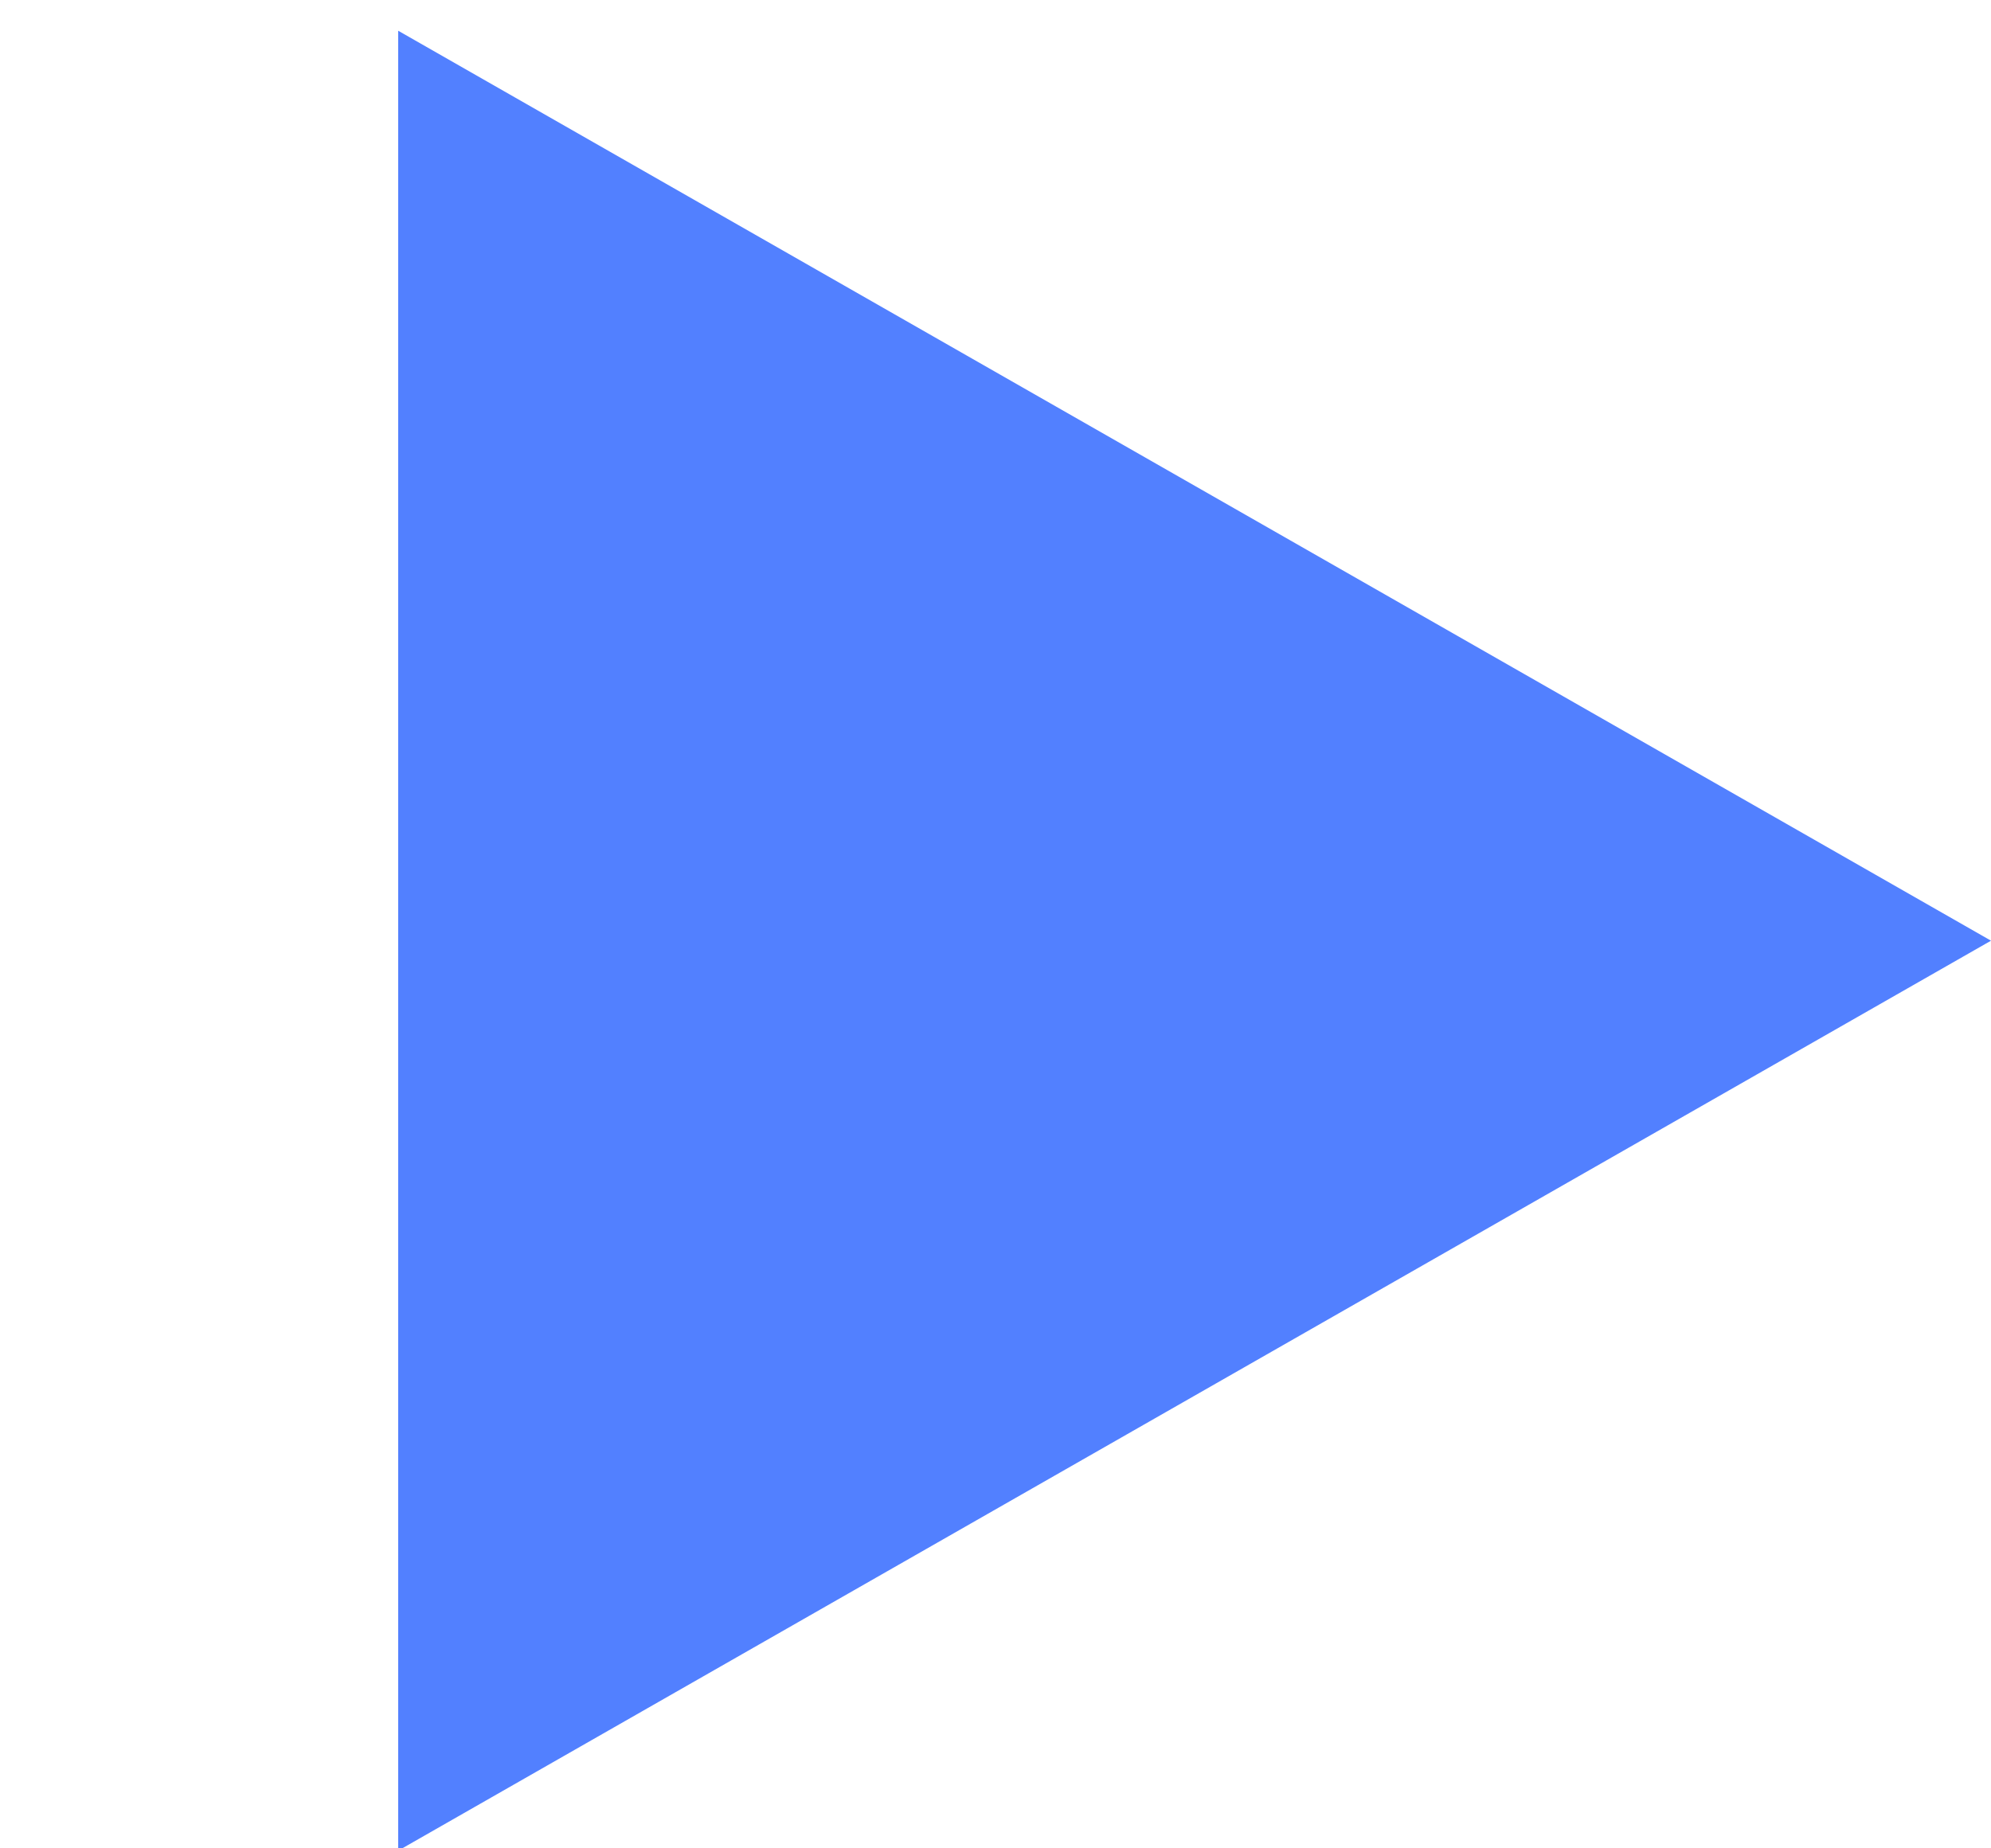
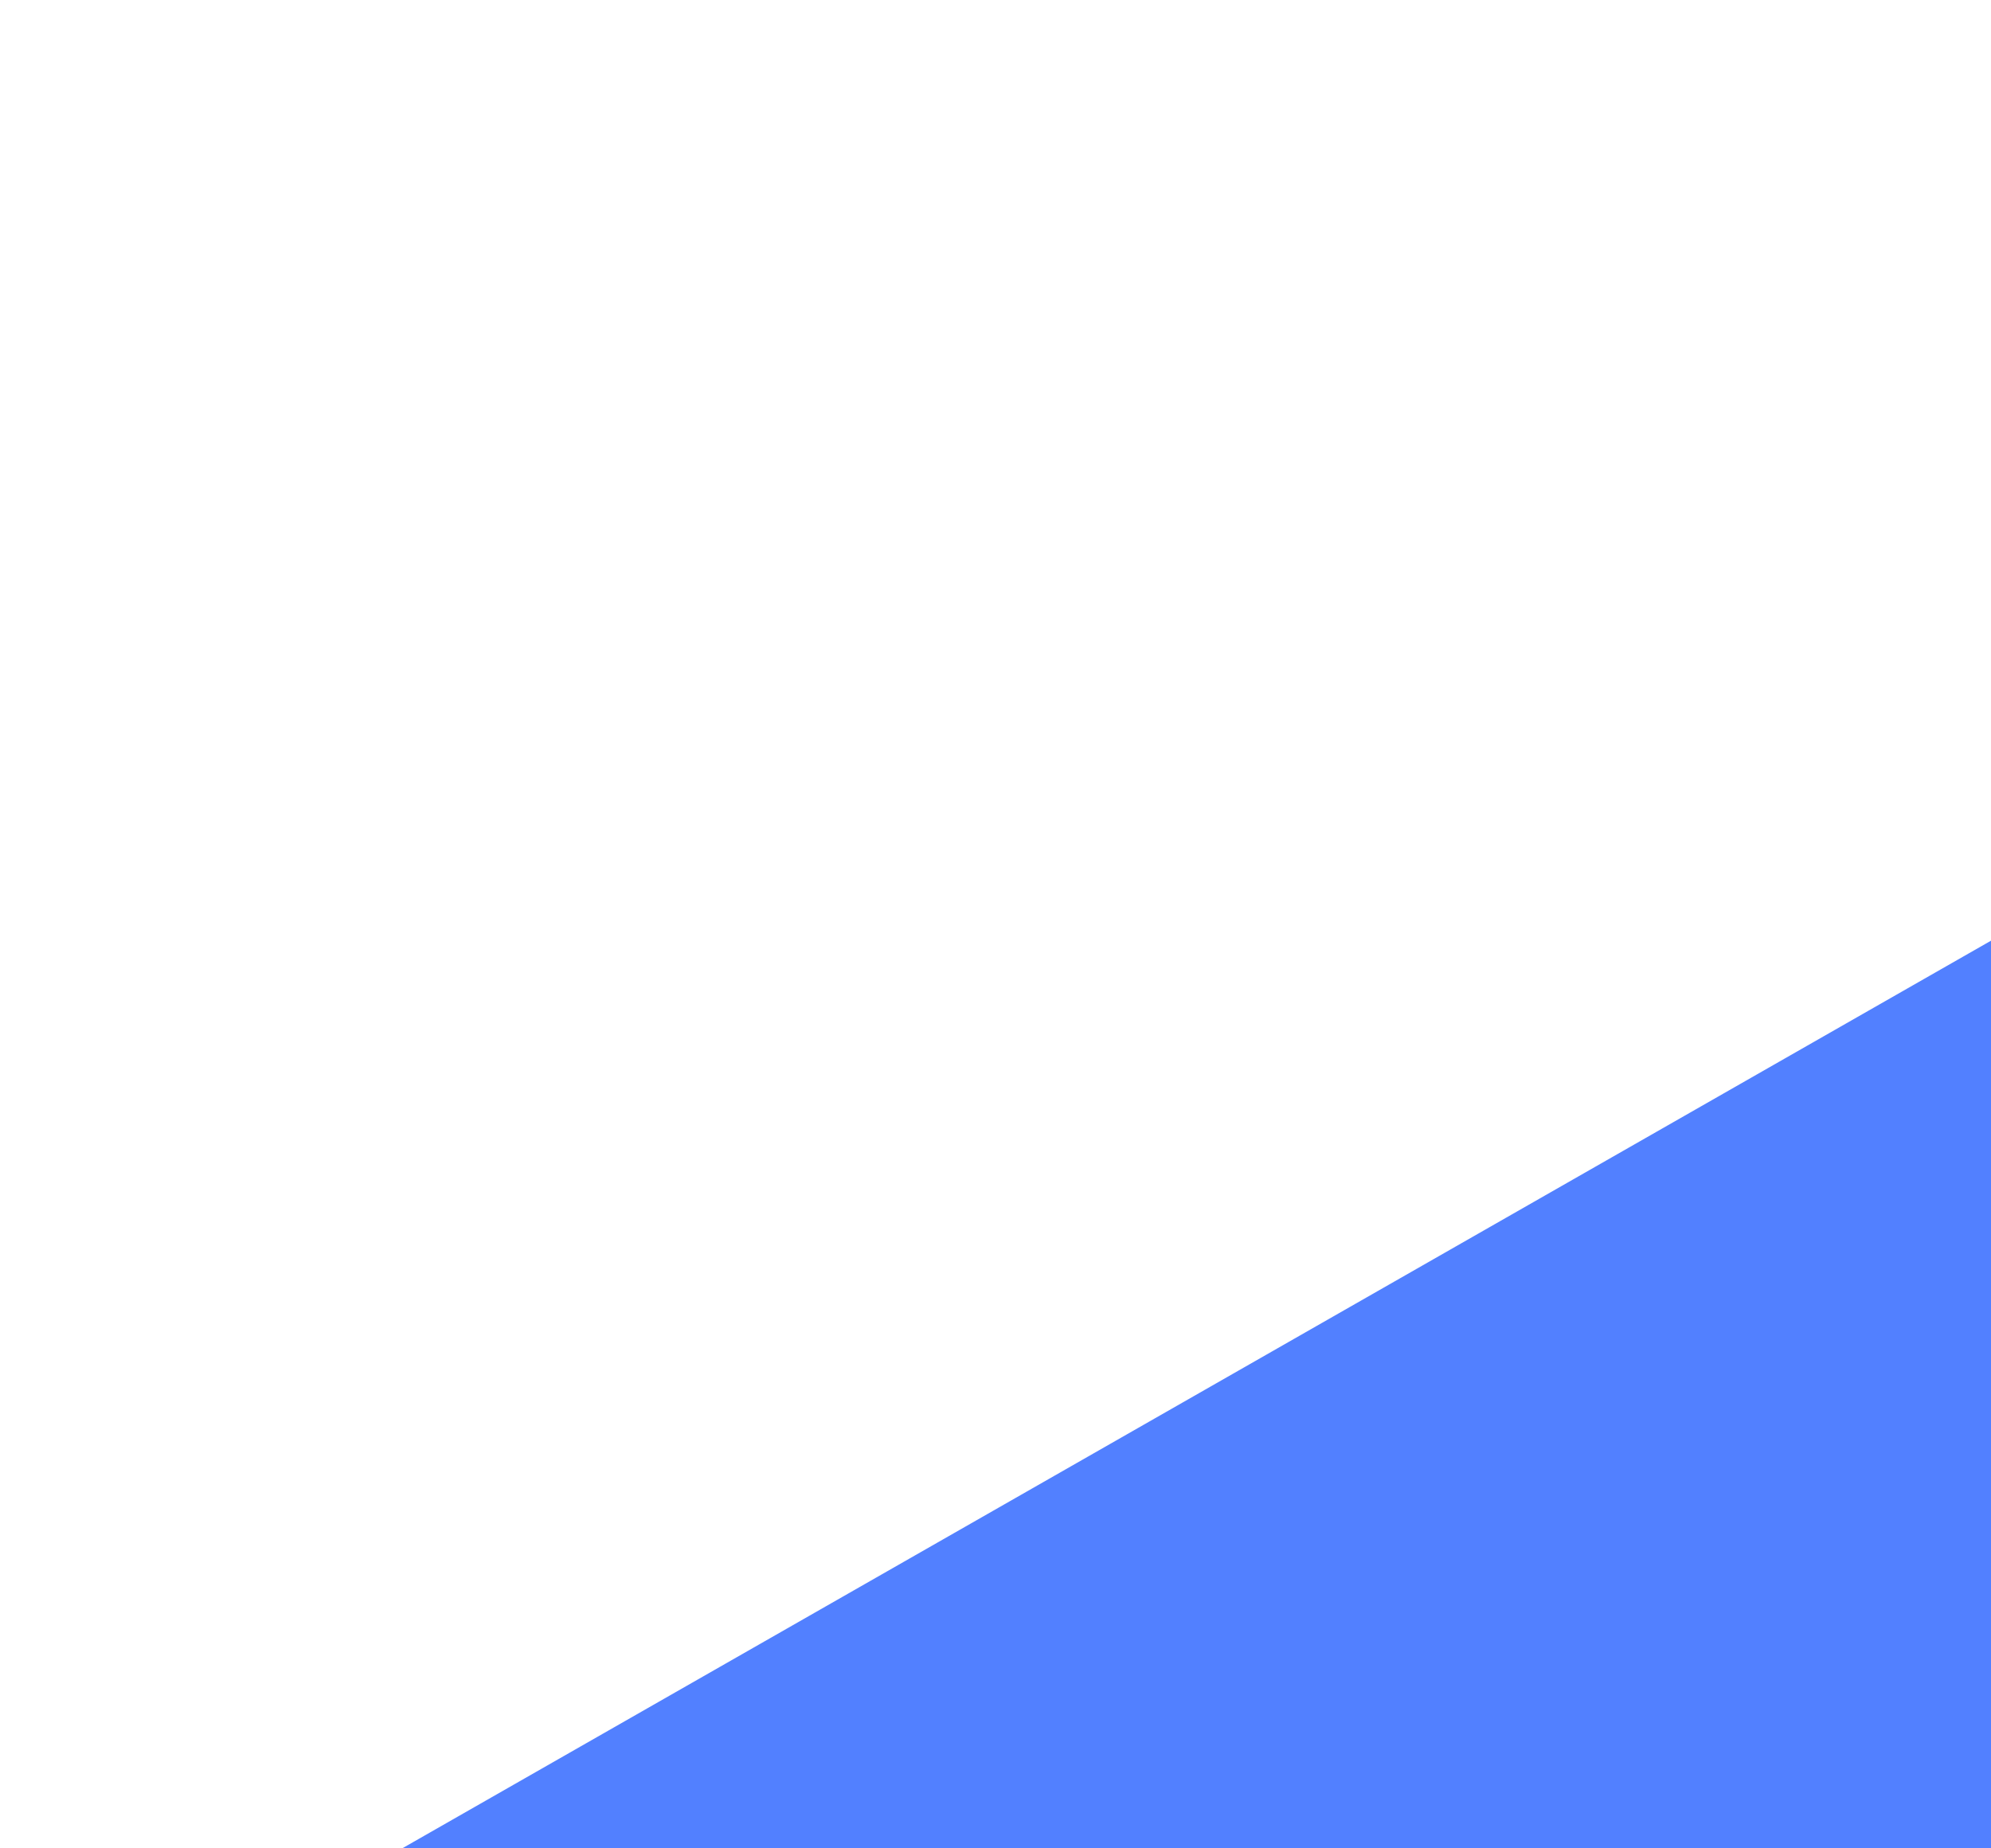
<svg xmlns="http://www.w3.org/2000/svg" width="70" height="65">
  <g>
    <title>Layer 1</title>
    <g id="svg_1">
-       <path id="svg_2" d="m70,33.081l-56,32l0,-64l56,32z" fill="#5280FF" />
+       <path id="svg_2" d="m70,33.081l-56,32l56,32z" fill="#5280FF" />
    </g>
  </g>
</svg>